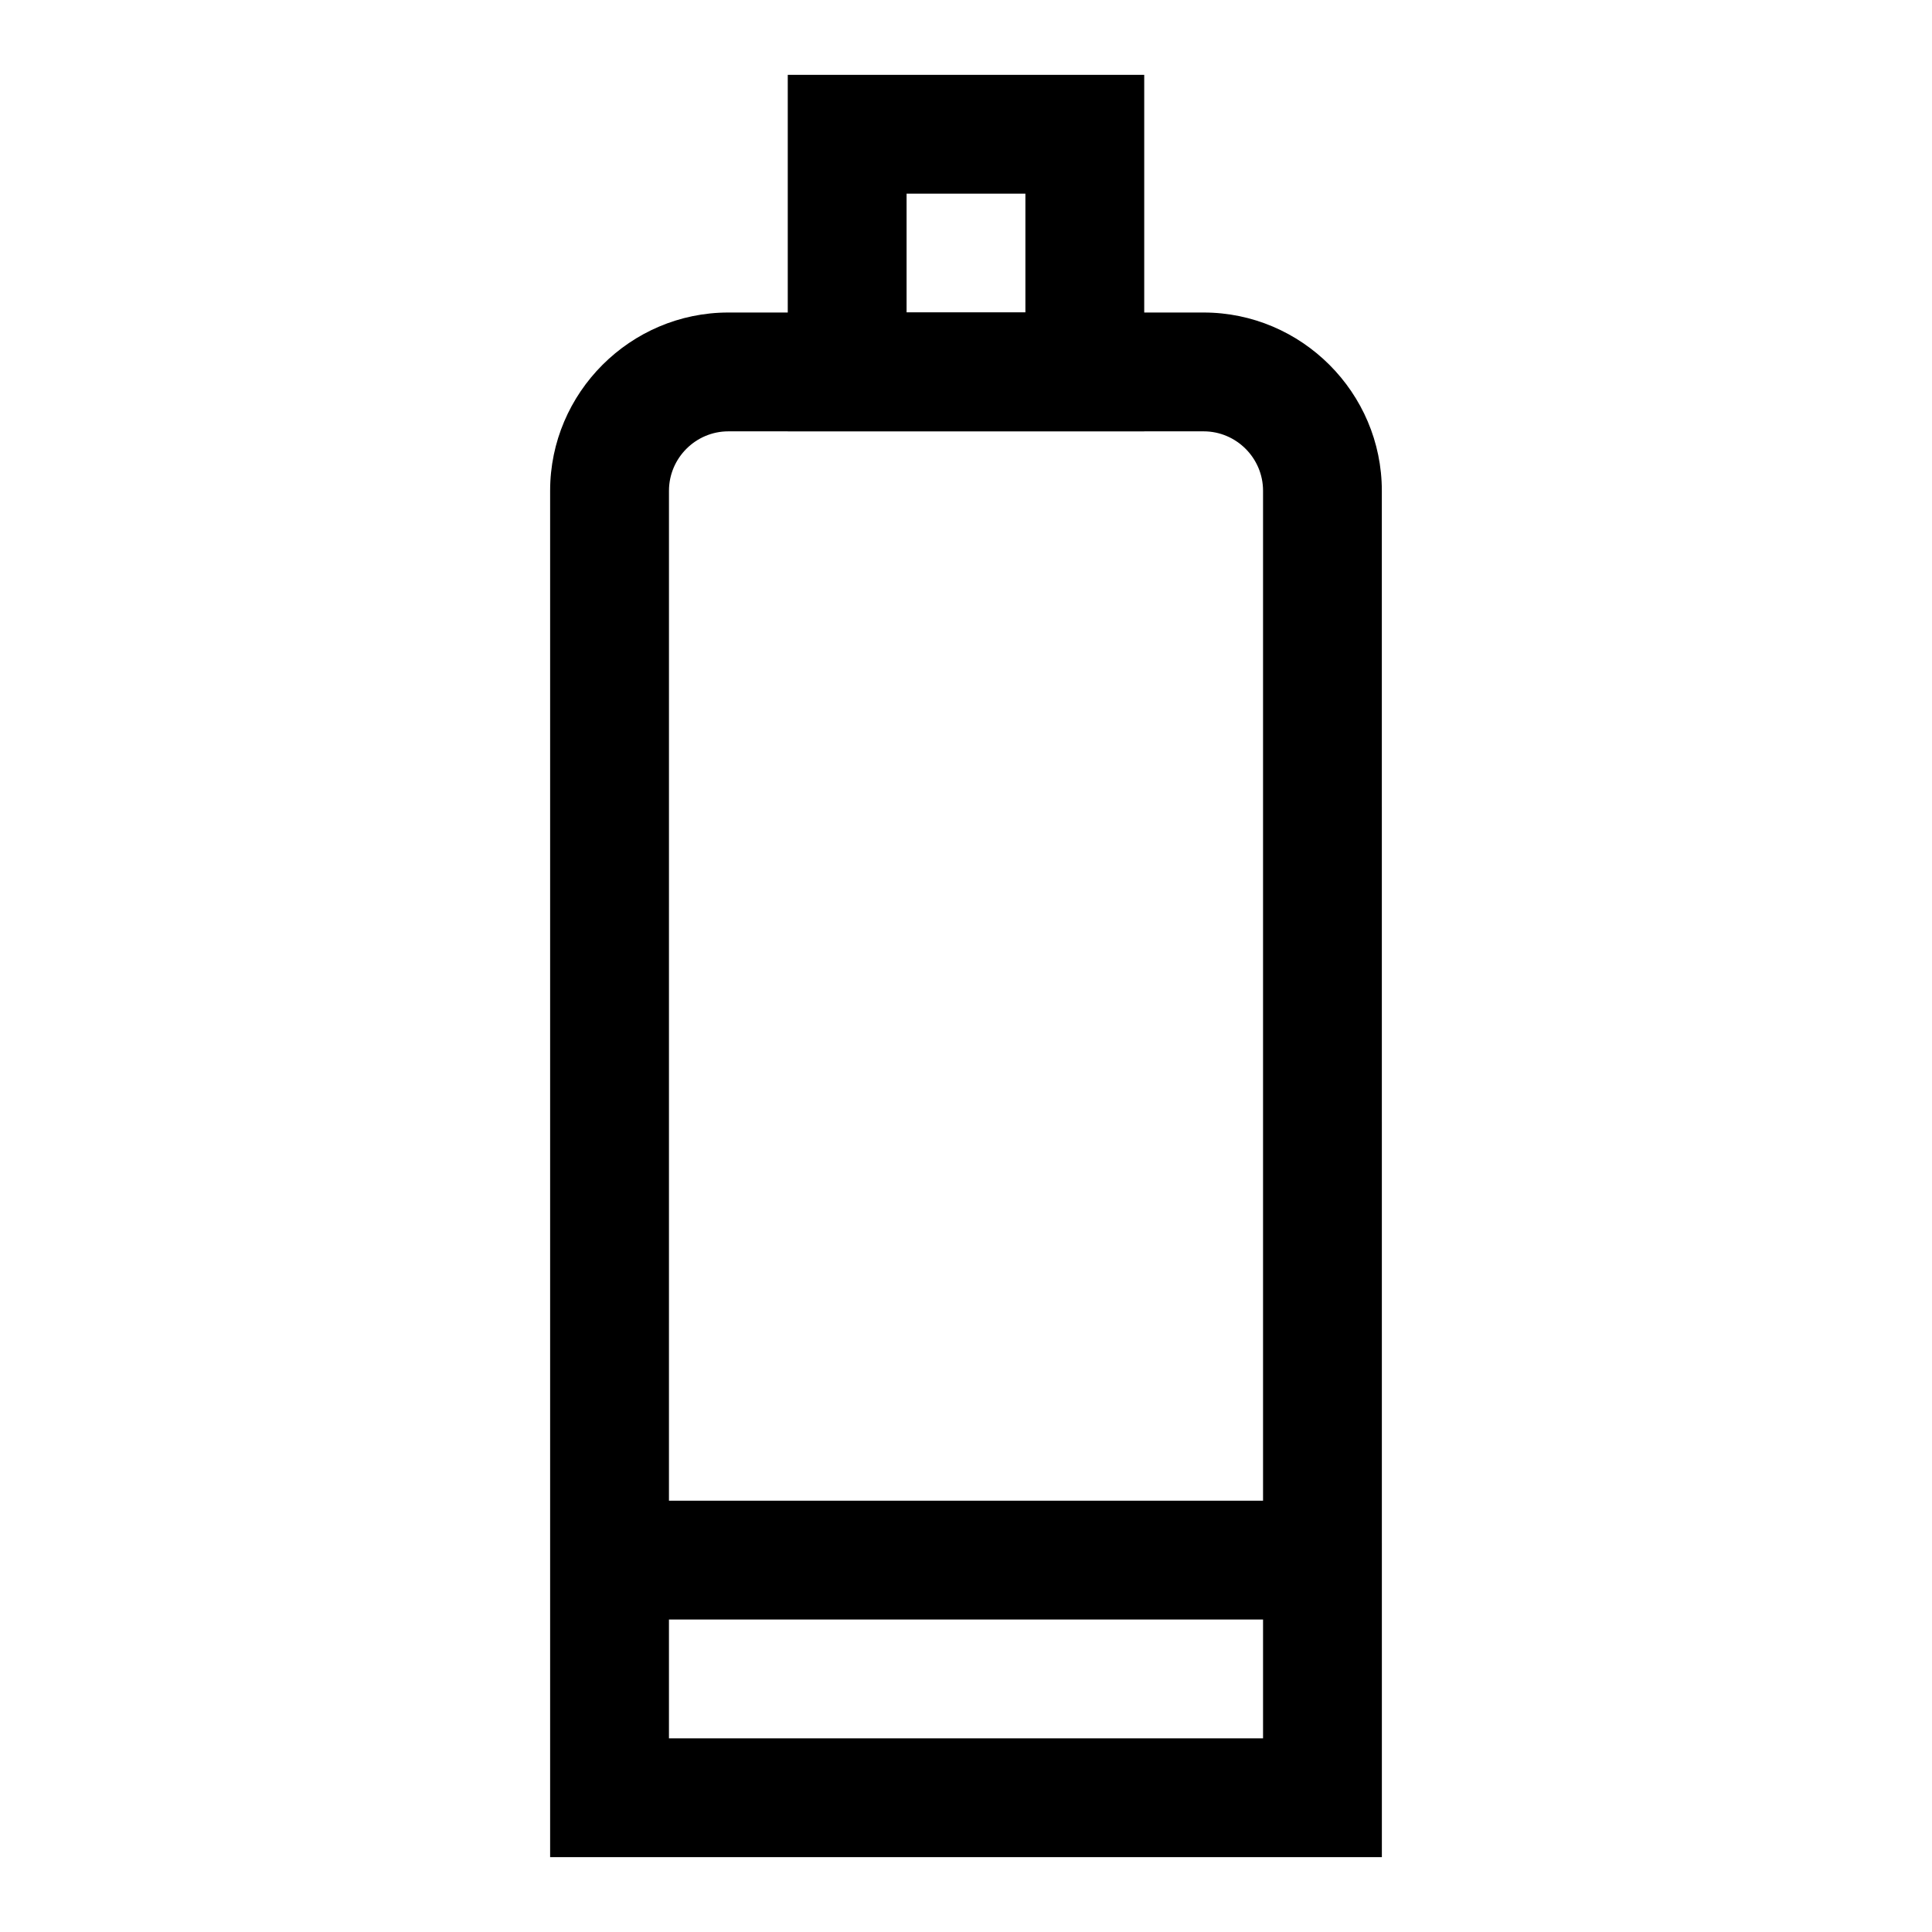
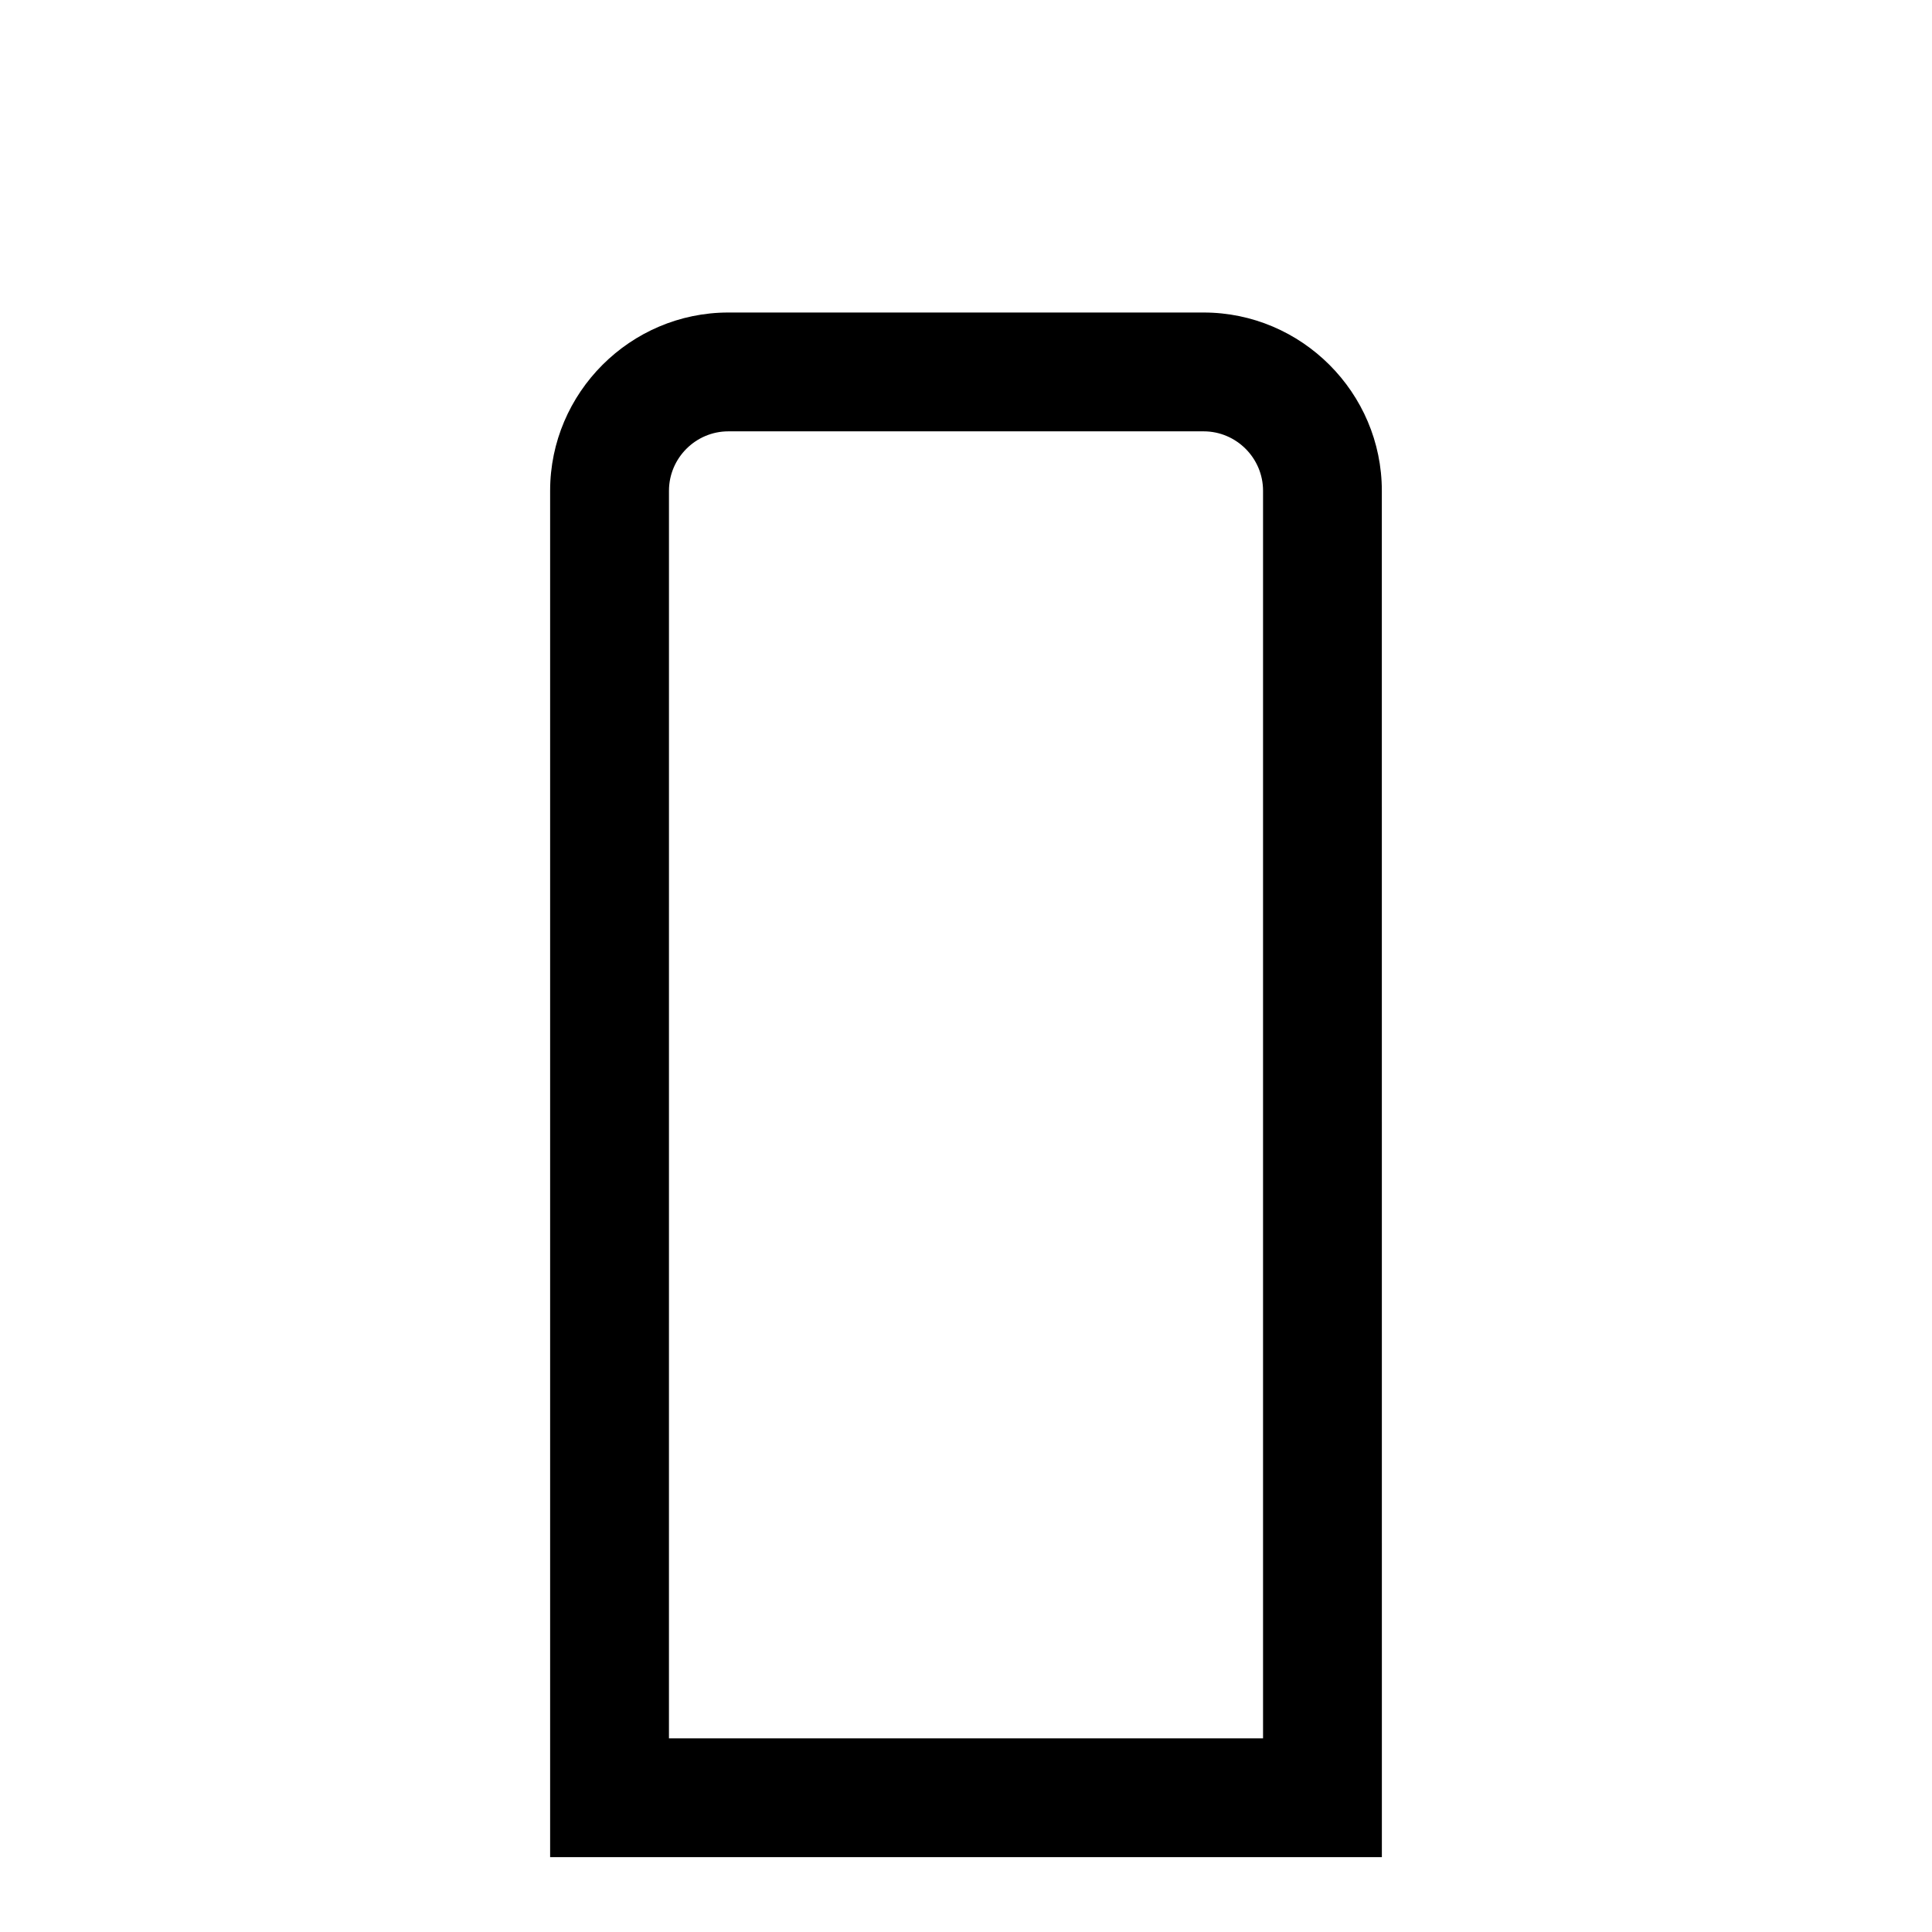
<svg xmlns="http://www.w3.org/2000/svg" fill="#000000" width="800px" height="800px" version="1.1" viewBox="144 144 512 512">
  <g>
    <path d="m510.21 636.16h-220.42v-362.11c0-25.977 21.254-47.23 47.23-47.23h125.95c25.977 0 47.23 21.254 47.23 47.23zm-188.93-31.488h157.44v-330.62c0-8.66-7.086-15.742-15.742-15.742h-125.95c-8.66 0-15.742 7.086-15.742 15.742z" />
-     <path d="m447.23 258.3h-94.465v-94.465h94.465zm-62.977-31.488h31.488v-31.488h-31.488z" />
-     <path d="m305.54 541.7h188.93v31.488h-188.93z" />
  </g>
</svg>